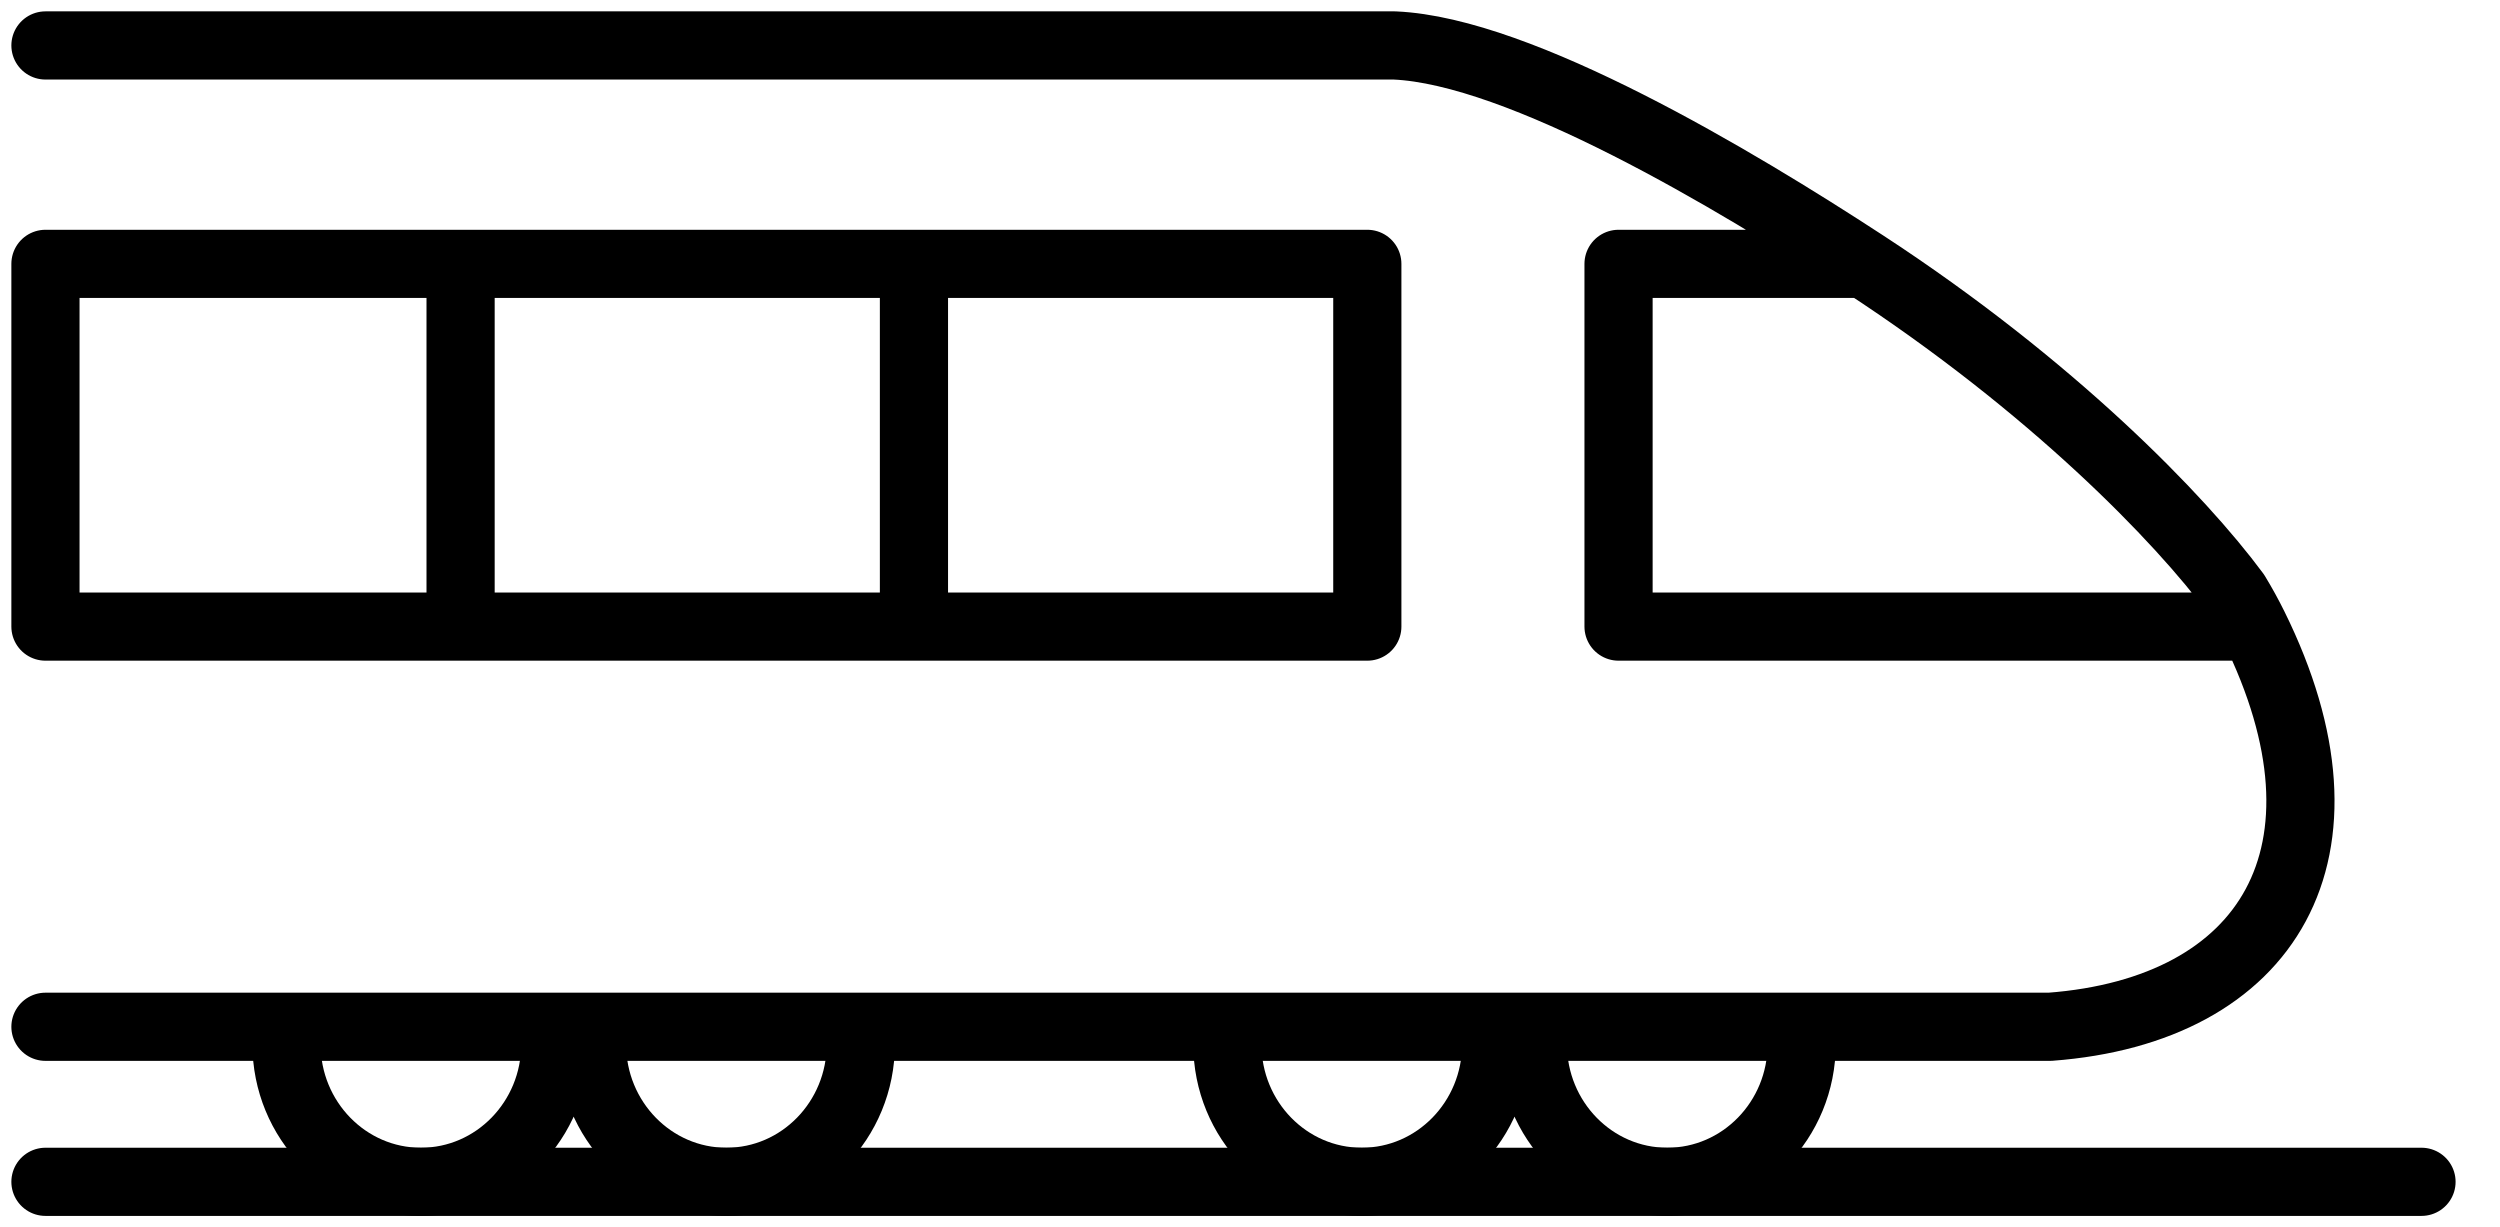
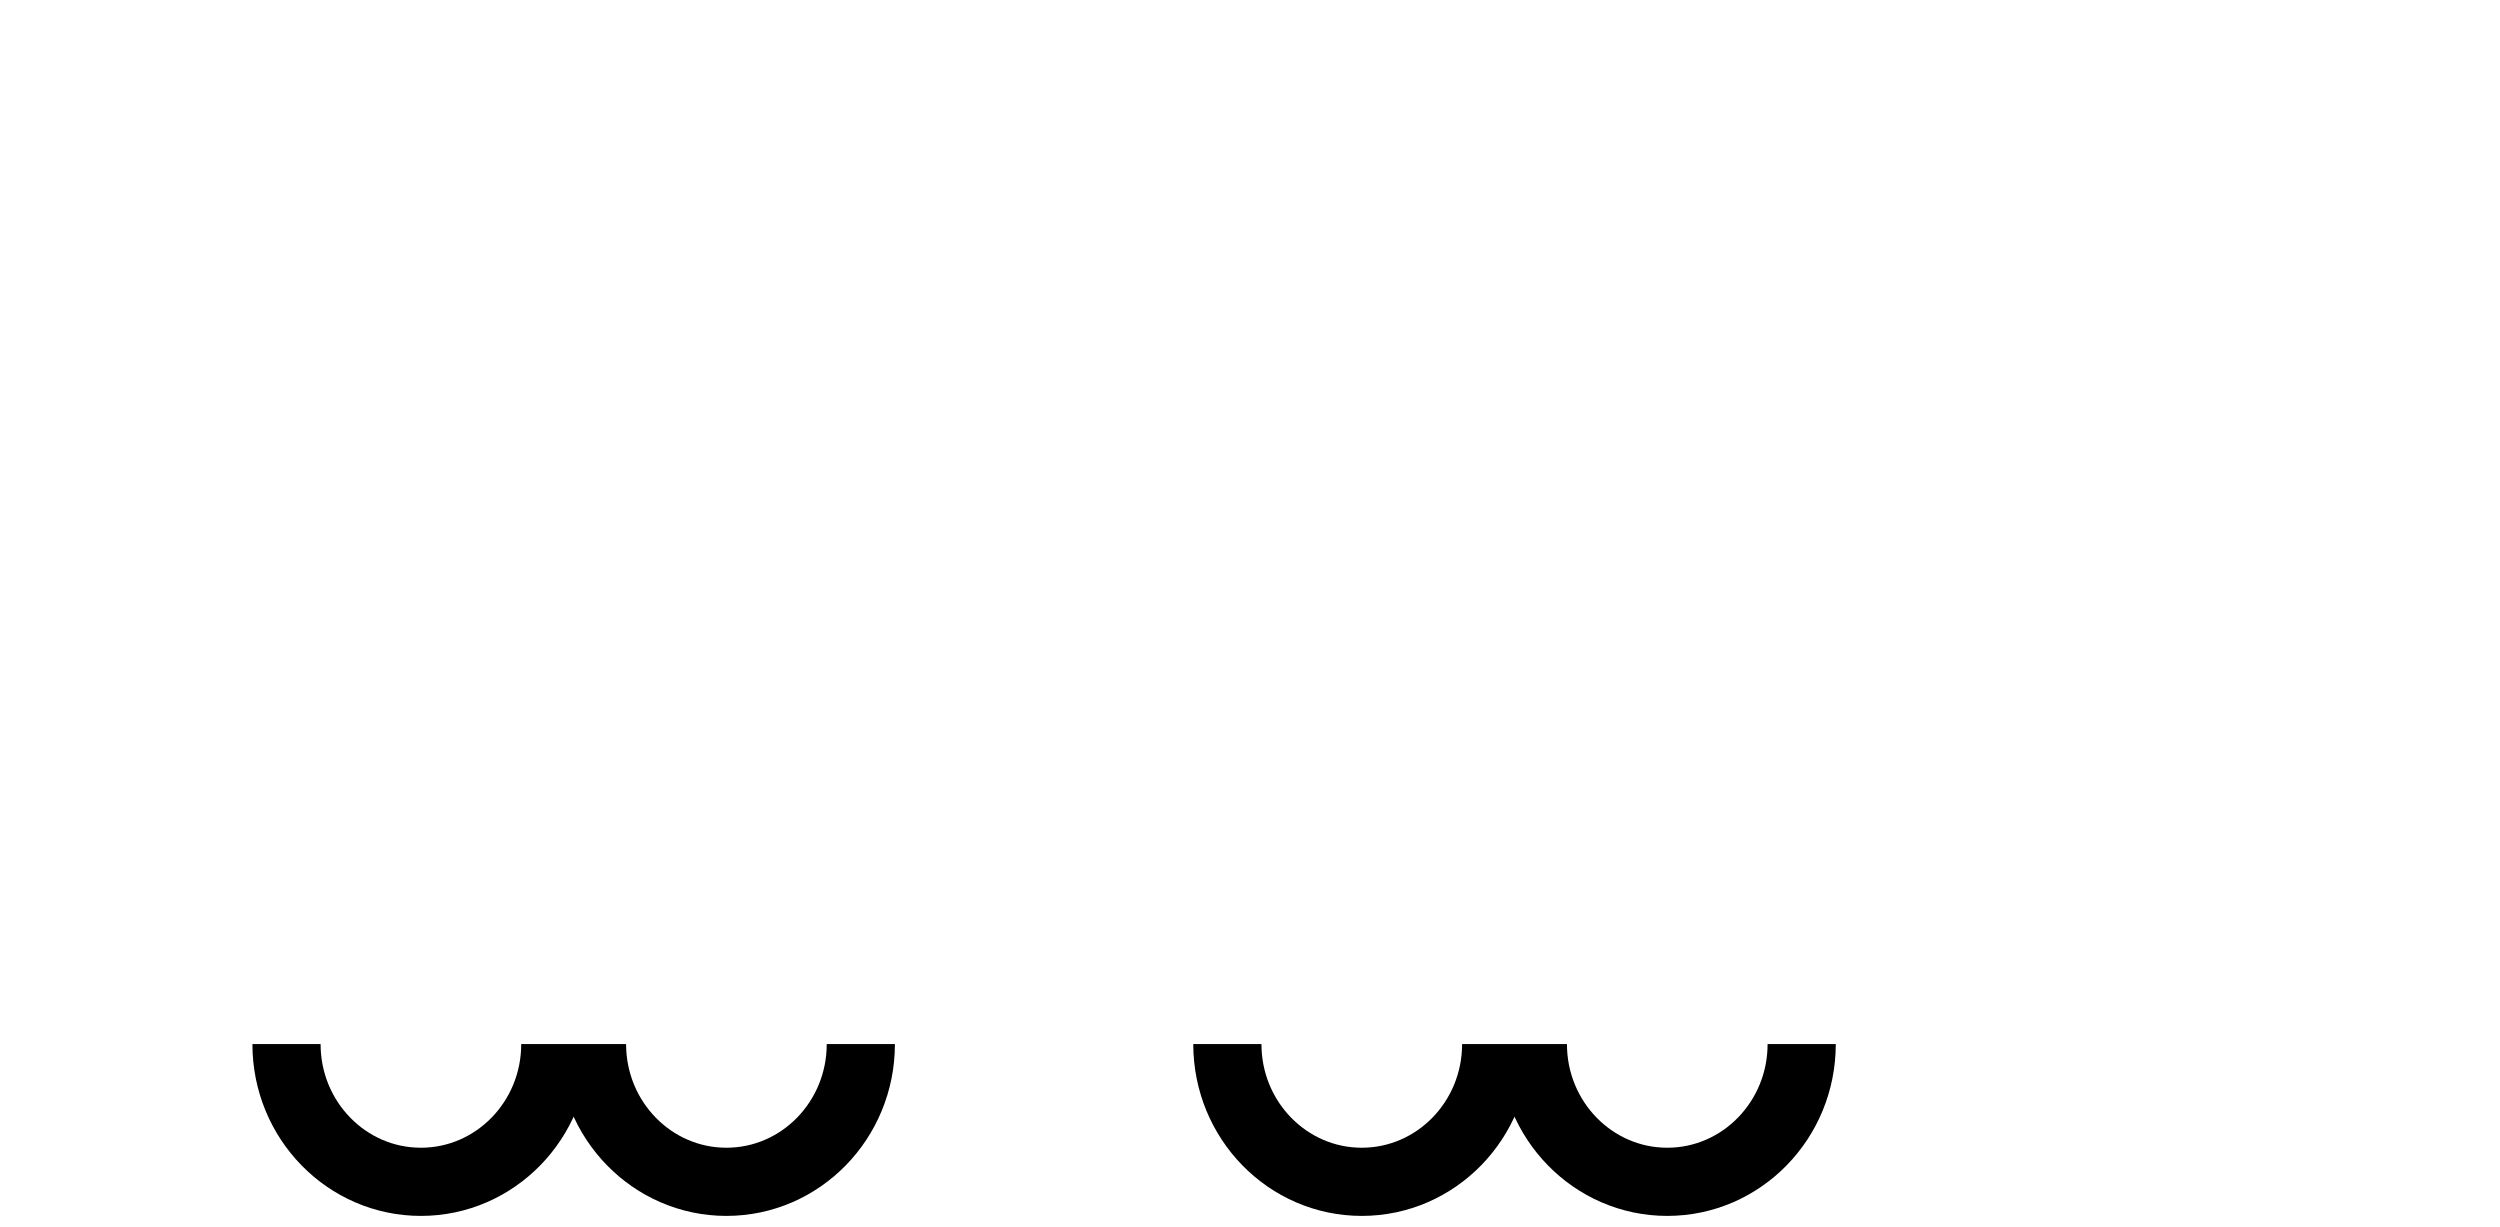
<svg xmlns="http://www.w3.org/2000/svg" width="55" height="27" viewBox="0 0 55 27" fill="none">
  <g id="Group 72031">
-     <path id="Vector 11" d="M1 1H30.681C33.445 1.121 38.165 3.944 41.016 5.805M41.016 5.805C45.139 8.496 47.956 11.397 49.187 13.061C49.336 13.307 49.468 13.548 49.585 13.785M41.016 5.805H35.608V13.785H49.585M49.585 13.785C52.038 18.751 49.908 22.227 45.101 22.589H1M10.133 13.785H1V5.805H10.133M10.133 13.785V5.805M10.133 13.785H20.107M10.133 5.805H20.107M20.107 13.785H30.081V5.805H20.107M20.107 13.785V5.805M53.273 26H1" stroke="black" stroke-width="1.5" stroke-linecap="round" stroke-linejoin="round" />
    <path id="Vector" d="M12.217 22.97C12.217 24.643 10.893 26 9.26 26C7.627 26 6.303 24.643 6.303 22.97M32.916 22.97C32.916 24.643 31.592 26 29.959 26C28.326 26 27.002 24.643 27.002 22.97M18.938 22.97C18.938 24.643 17.614 26 15.981 26C14.348 26 13.024 24.643 13.024 22.97M39.637 22.97C39.637 24.643 38.313 26 36.68 26C35.047 26 33.723 24.643 33.723 22.97" stroke="black" stroke-width="1.5" />
  </g>
</svg>